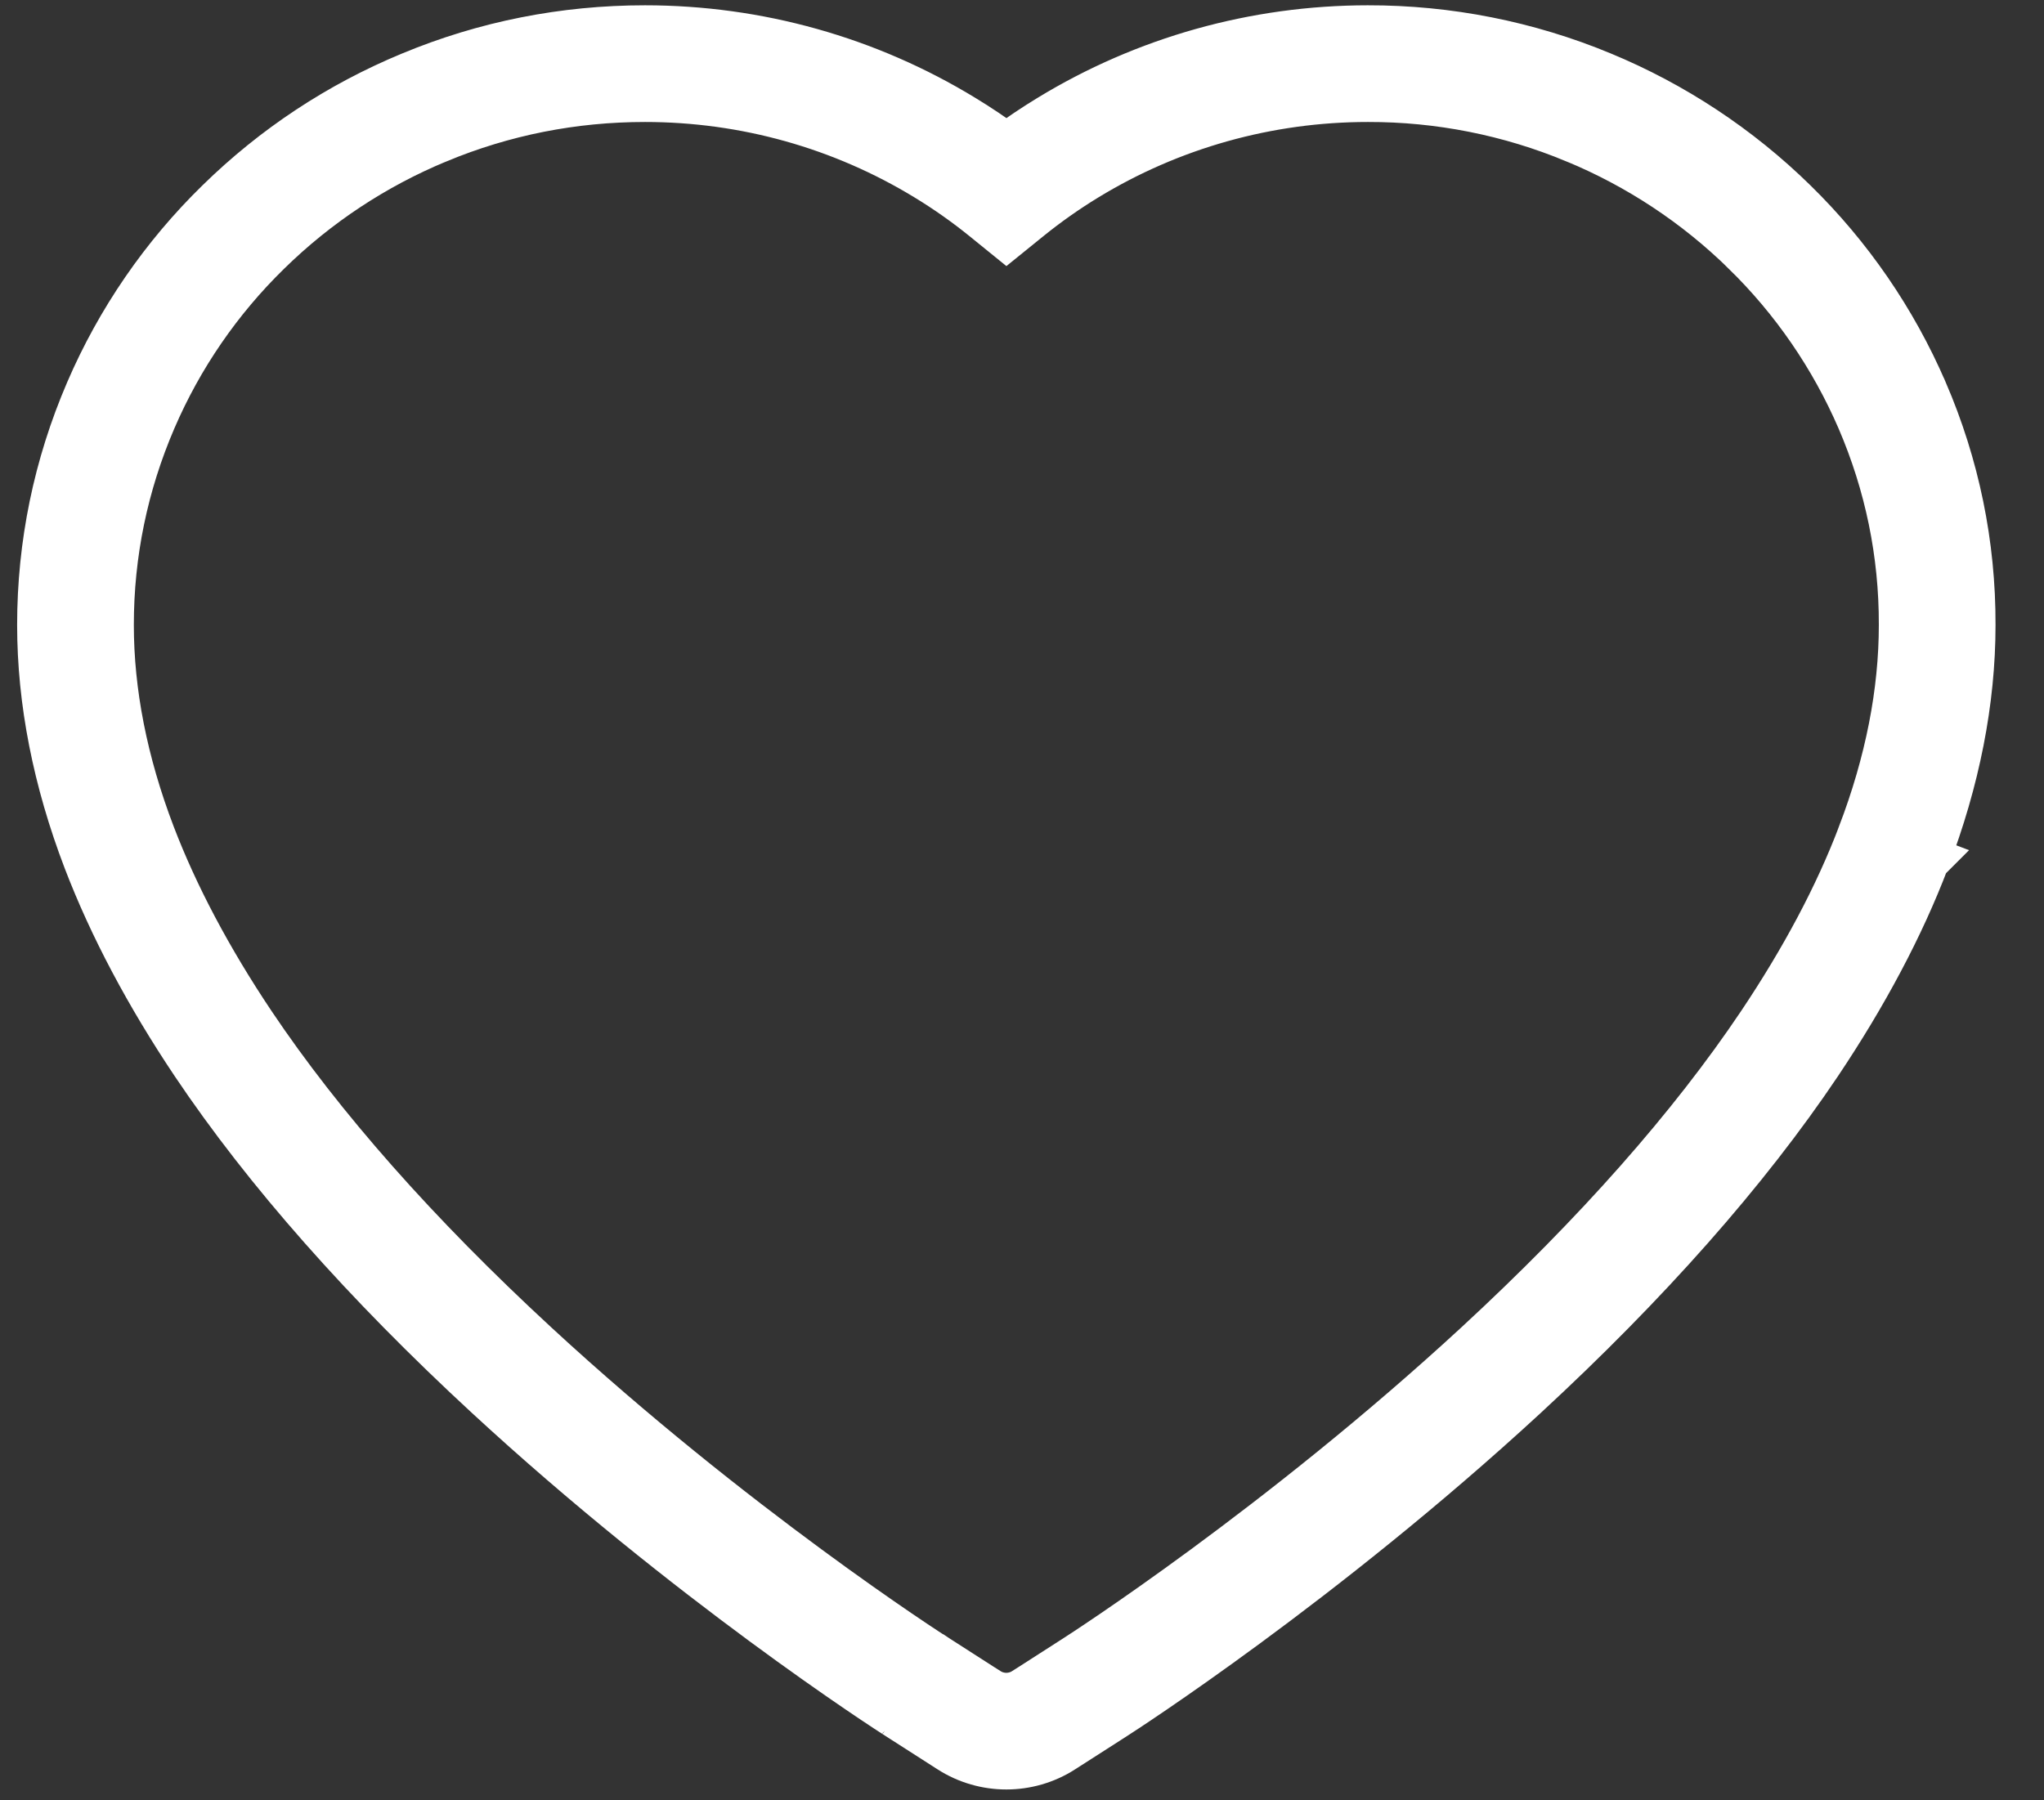
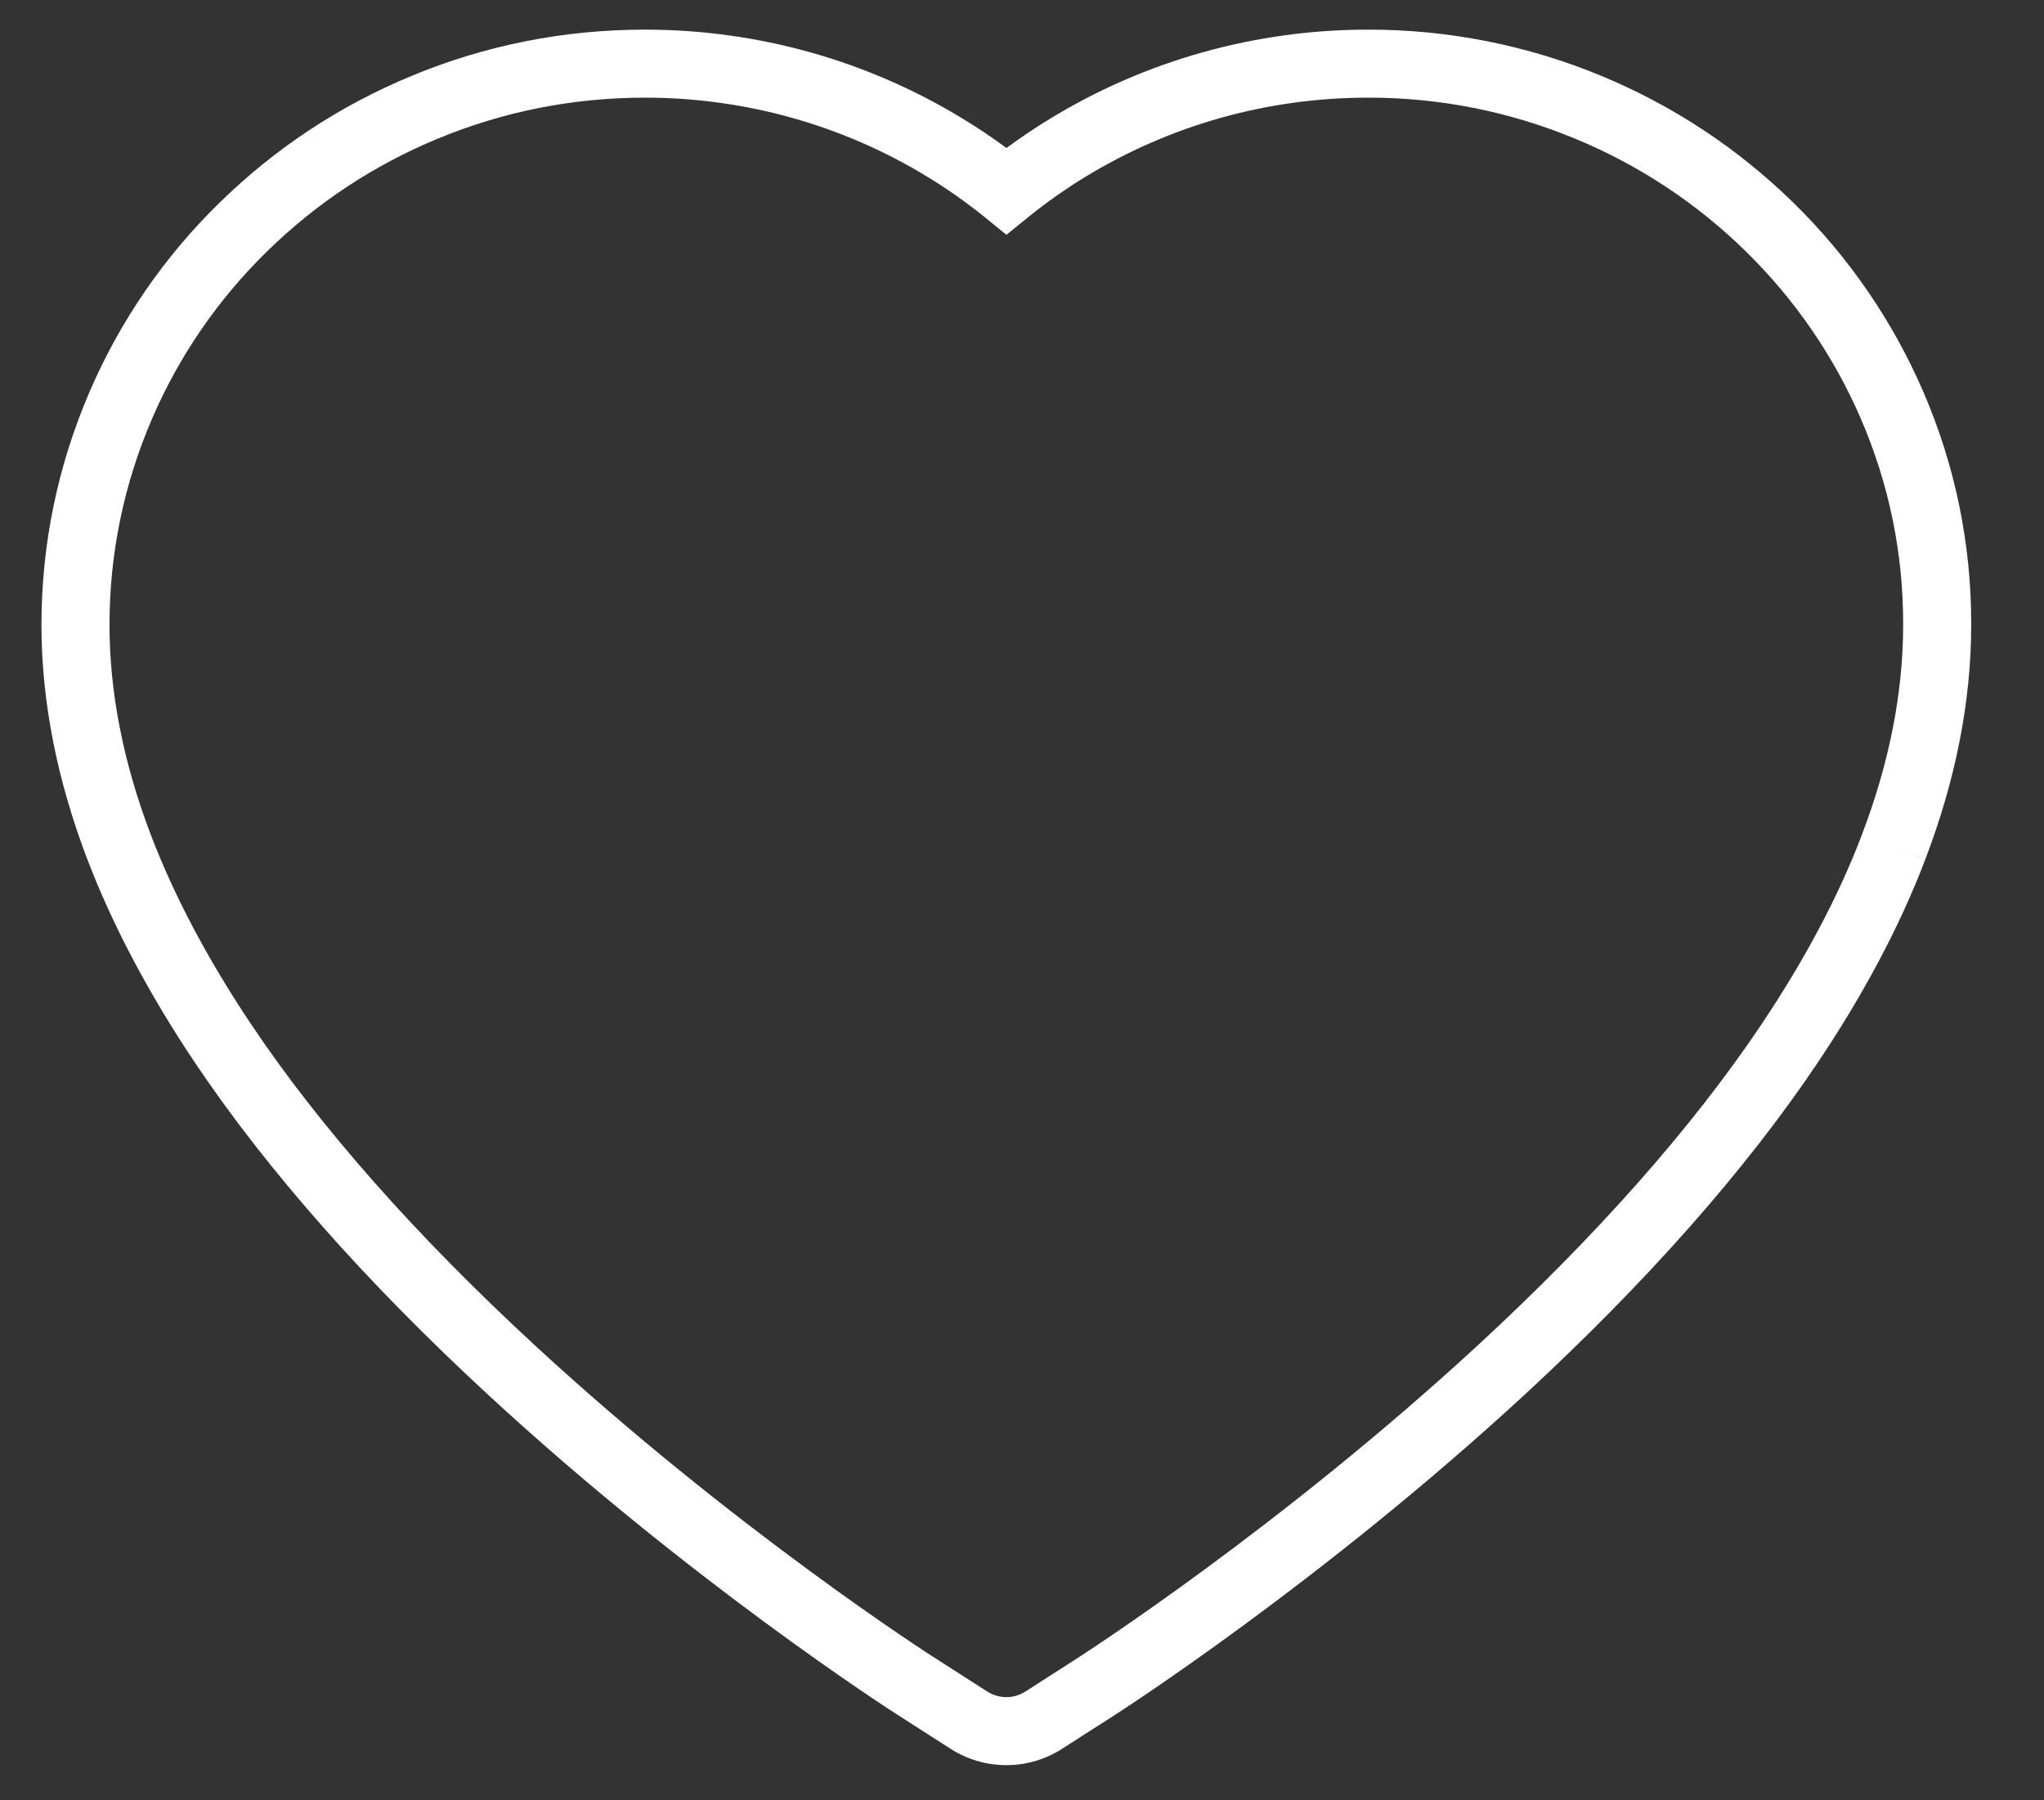
<svg xmlns="http://www.w3.org/2000/svg" width="42" height="37" viewBox="0 0 42 37" fill="none">
  <rect x="0" y="0" width="42" height="37" fill="#333333" stroke="none" />
  <path fill-rule="evenodd" clip-rule="evenodd" d="M32.908 1.561C31.386 0.929 29.753 0.606 28.105 0.609C25.795 0.61 23.539 1.242 21.578 2.439C21.269 2.627 20.97 2.828 20.68 3.042C20.391 2.828 20.092 2.627 19.782 2.439C17.821 1.242 15.565 0.609 13.254 0.609C11.592 0.609 9.977 0.928 8.452 1.562C6.98 2.171 5.651 3.049 4.512 4.165C3.375 5.274 2.467 6.596 1.839 8.055C1.186 9.572 0.852 11.185 0.852 12.844C0.852 14.414 1.173 16.035 1.797 17.668C2.319 19.03 3.063 20.432 4.004 21.837C5.494 24.059 7.531 26.358 10.039 28.674C14.15 32.47 18.22 35.104 18.492 35.274L19.537 35.944L19.538 35.945C20.233 36.388 21.124 36.388 21.818 35.945L21.819 35.944L22.869 35.271C23.055 35.152 27.159 32.509 31.317 28.674C33.825 26.358 35.862 24.058 37.353 21.836C38.292 20.433 39.041 19.032 39.559 17.667C40.183 16.035 40.504 14.414 40.504 12.845C40.509 11.185 40.175 9.572 39.522 8.055L39.521 8.054C38.892 6.596 37.984 5.275 36.849 4.165C35.714 3.053 34.376 2.169 32.908 1.561ZM39.559 17.667L39.559 17.667L38.906 17.418L39.56 17.666L39.559 17.667ZM28.108 2.007C29.571 2.004 31.021 2.291 32.372 2.853L32.373 2.853C33.676 3.392 34.864 4.177 35.871 5.164L35.871 5.165C36.877 6.148 37.68 7.317 38.238 8.608C38.816 9.951 39.11 11.375 39.106 12.842L39.106 12.844C39.106 14.222 38.825 15.674 38.253 17.168L38.253 17.17C37.779 18.417 37.084 19.725 36.191 21.058C34.777 23.167 32.819 25.384 30.369 27.646C26.299 31.401 22.273 33.992 22.114 34.094L21.066 34.767L21.065 34.767C20.83 34.917 20.526 34.917 20.291 34.767L20.29 34.767L19.237 34.091L19.231 34.087L19.23 34.087L19.226 34.084L19.212 34.075L19.166 34.046C19.128 34.021 19.075 33.987 19.009 33.944C18.876 33.856 18.69 33.733 18.458 33.575C17.995 33.259 17.348 32.808 16.58 32.242C15.041 31.109 13.018 29.522 10.988 27.647C8.537 25.384 6.579 23.167 5.165 21.058C4.273 19.726 3.581 18.418 3.103 17.168C2.532 15.674 2.25 14.222 2.25 12.844C2.25 11.376 2.545 9.951 3.123 8.608C3.679 7.316 4.483 6.147 5.489 5.165L5.49 5.164C6.502 4.173 7.68 3.395 8.987 2.853L8.988 2.853C10.341 2.291 11.773 2.007 13.254 2.007C15.31 2.007 17.314 2.57 19.054 3.632C19.471 3.886 19.866 4.165 20.24 4.468L20.68 4.825L21.121 4.468C21.495 4.165 21.89 3.886 22.306 3.632C24.047 2.57 26.051 2.007 28.106 2.007L28.108 2.007Z" fill="white" />
-   <path d="M32.908 1.561C31.386 0.929 29.753 0.606 28.105 0.609M32.908 1.561L32.909 1.562M32.908 1.561C34.376 2.169 35.714 3.053 36.849 4.165M28.105 0.609C25.795 0.61 23.539 1.242 21.578 2.439C21.269 2.627 20.97 2.828 20.68 3.042C20.391 2.828 20.092 2.627 19.782 2.439C17.821 1.242 15.565 0.609 13.254 0.609C11.592 0.609 9.977 0.928 8.452 1.562C6.98 2.171 5.651 3.049 4.512 4.165C3.375 5.274 2.467 6.596 1.839 8.055C1.186 9.572 0.852 11.185 0.852 12.844C0.852 14.414 1.173 16.035 1.797 17.668C2.319 19.03 3.063 20.432 4.004 21.837C5.494 24.059 7.531 26.358 10.039 28.674M28.105 0.609L28.105 0.609M28.105 0.609L28.106 0.609M36.849 4.165L36.849 4.166M36.849 4.165C37.984 5.275 38.892 6.596 39.521 8.054L39.522 8.055C40.175 9.572 40.509 11.185 40.504 12.845C40.504 14.414 40.183 16.035 39.559 17.667M39.559 17.667L39.56 17.666L38.906 17.418L39.559 17.667L39.559 17.667ZM39.559 17.667C39.041 19.032 38.292 20.433 37.353 21.836C35.862 24.058 33.825 26.358 31.317 28.674C27.159 32.509 23.055 35.152 22.869 35.271L21.819 35.944L21.818 35.945C21.124 36.388 20.233 36.388 19.538 35.945L19.537 35.944L18.492 35.274M18.492 35.274C18.494 35.276 18.497 35.277 18.498 35.278L18.492 35.274ZM18.492 35.274L18.487 35.271M18.492 35.274C18.22 35.104 14.15 32.47 10.039 28.674M10.039 28.674L10.514 28.16M28.108 2.007C29.571 2.004 31.021 2.291 32.372 2.853L32.373 2.853C33.676 3.392 34.864 4.177 35.871 5.164L35.871 5.165C36.877 6.148 37.68 7.317 38.238 8.608C38.816 9.951 39.11 11.375 39.106 12.842L39.106 12.844C39.106 14.222 38.825 15.674 38.253 17.168L38.253 17.17C37.779 18.417 37.084 19.725 36.191 21.058C34.777 23.167 32.819 25.384 30.369 27.646C26.299 31.401 22.273 33.992 22.114 34.094L21.066 34.767L21.065 34.767C20.83 34.917 20.526 34.917 20.291 34.767L20.29 34.767L19.237 34.091L19.231 34.087L19.23 34.087L19.226 34.084L19.212 34.075L19.166 34.046C19.128 34.021 19.075 33.987 19.009 33.944C18.876 33.856 18.69 33.733 18.458 33.575C17.995 33.259 17.348 32.808 16.58 32.242C15.041 31.109 13.018 29.522 10.988 27.647C8.537 25.384 6.579 23.167 5.165 21.058C4.273 19.726 3.581 18.418 3.103 17.168C2.532 15.674 2.25 14.222 2.25 12.844C2.25 11.376 2.545 9.951 3.123 8.608C3.679 7.316 4.483 6.147 5.489 5.165L5.49 5.164C6.502 4.173 7.68 3.395 8.987 2.853L8.988 2.853C10.341 2.291 11.773 2.007 13.254 2.007C15.31 2.007 17.314 2.57 19.054 3.632C19.471 3.886 19.866 4.165 20.24 4.468L20.68 4.825L21.121 4.468C21.495 4.165 21.89 3.886 22.306 3.632C24.047 2.57 26.051 2.007 28.106 2.007L28.108 2.007Z" stroke="white" />
</svg>